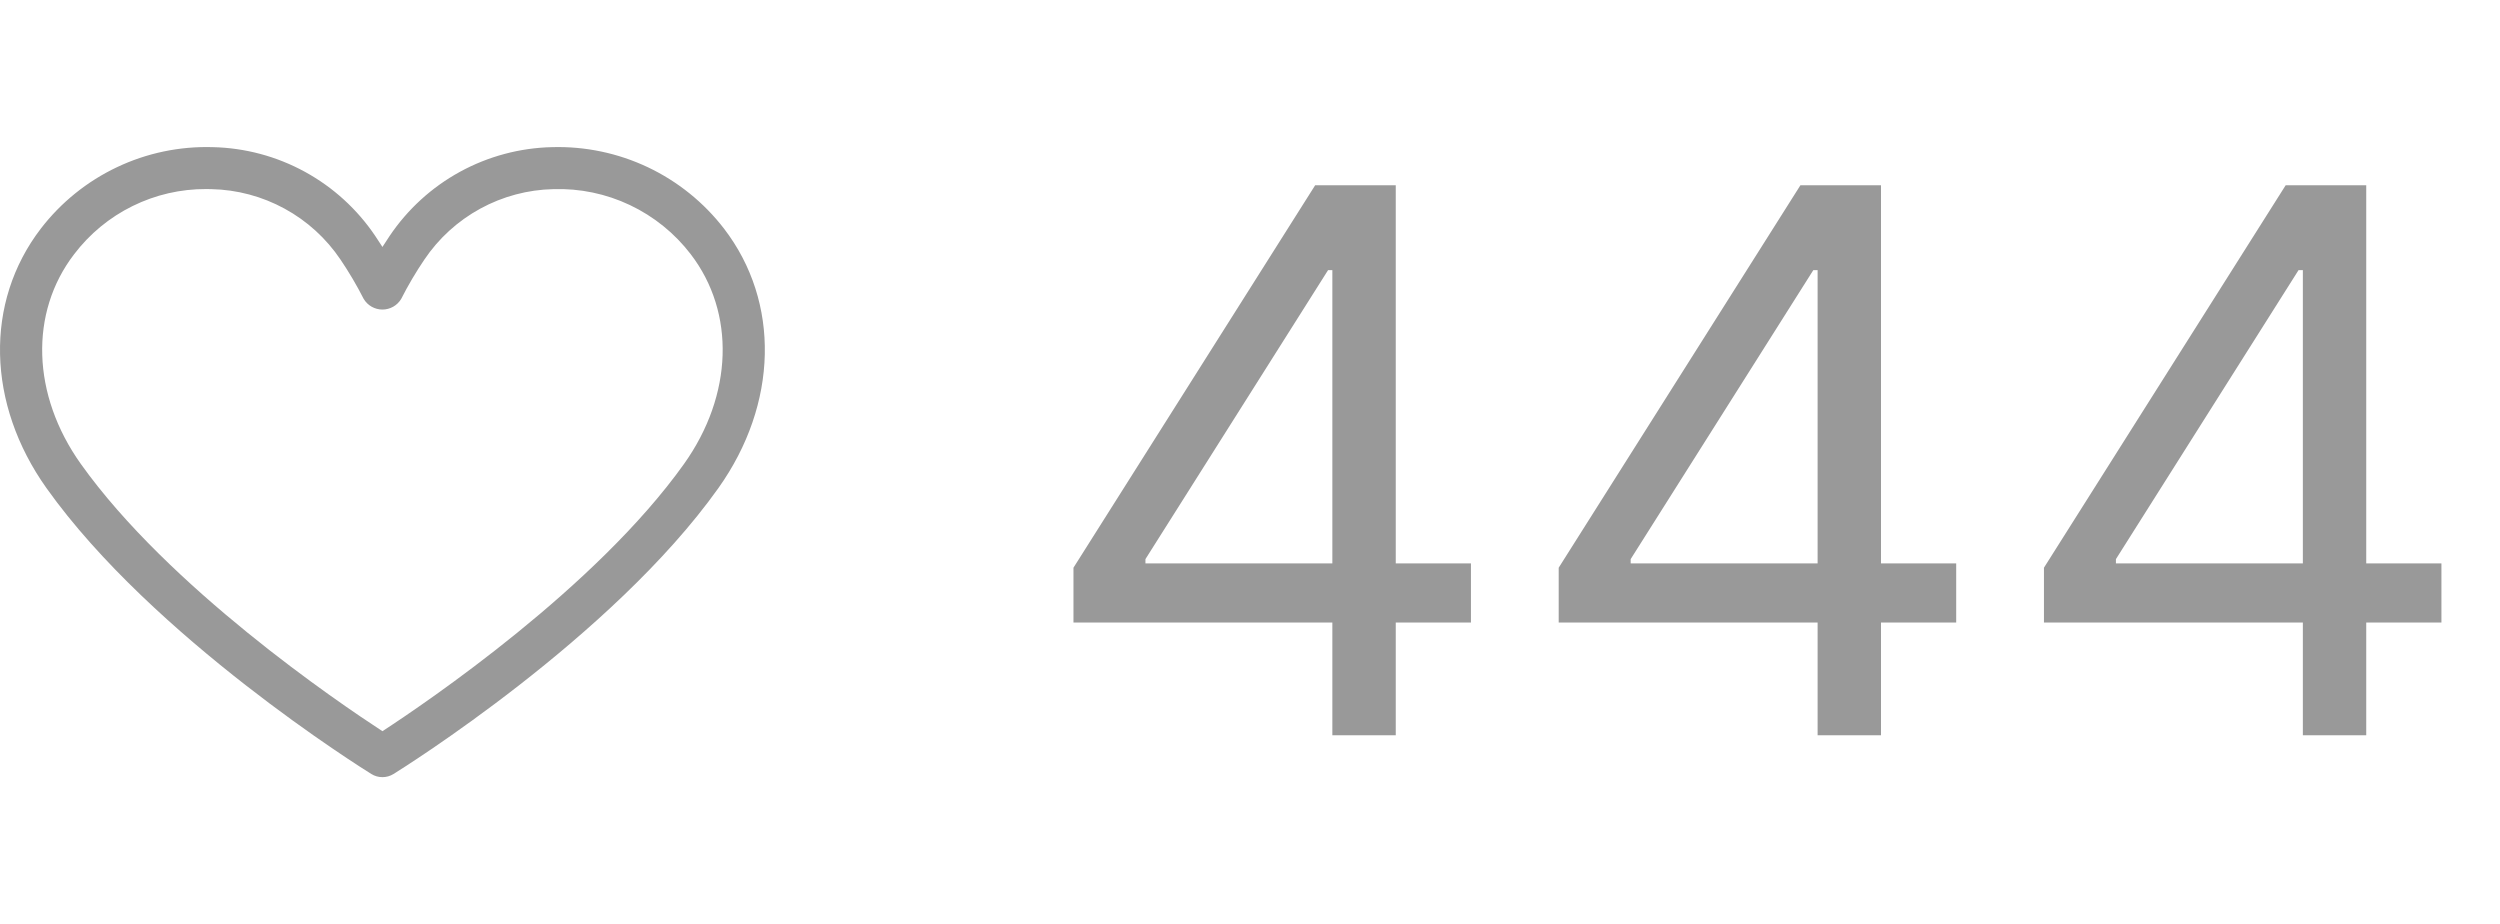
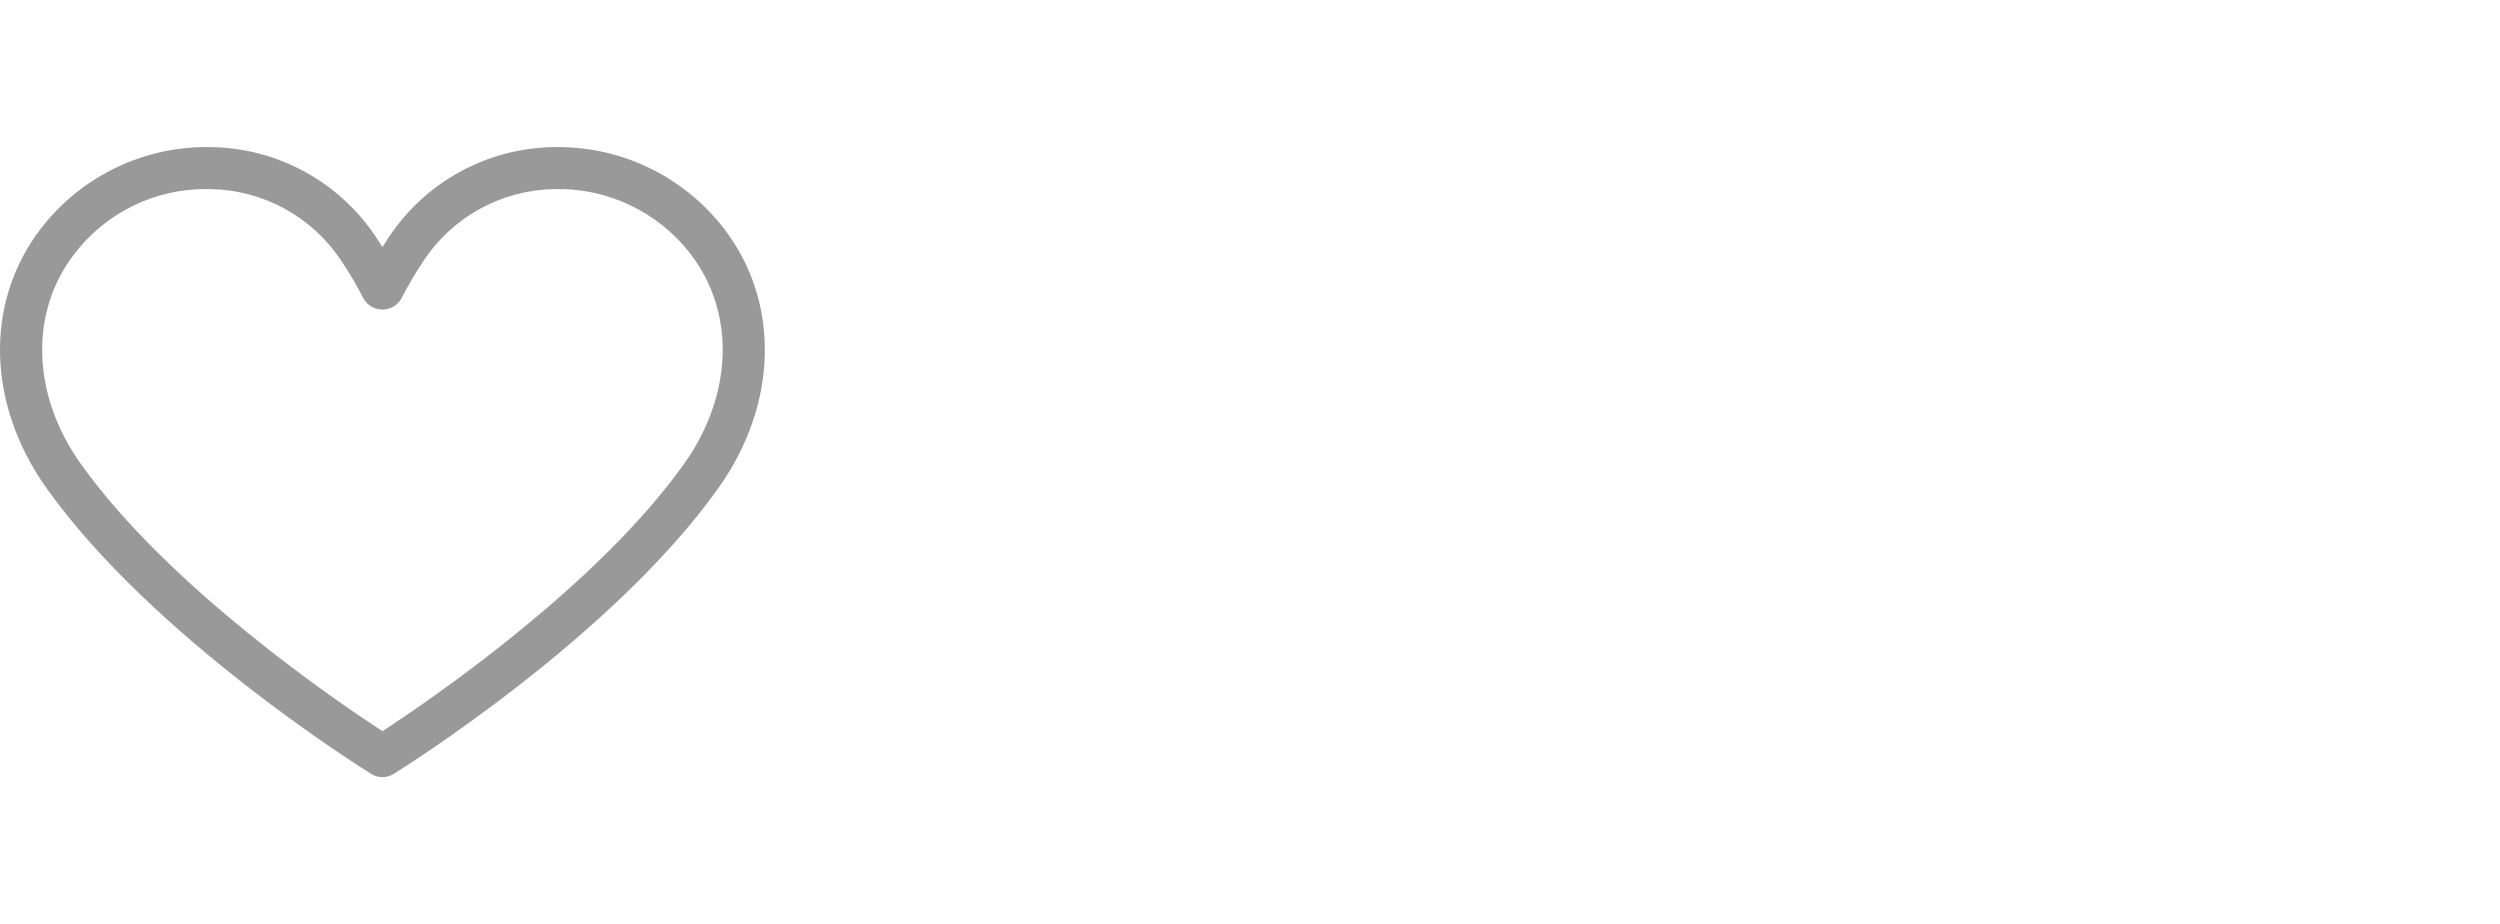
<svg xmlns="http://www.w3.org/2000/svg" width="119" height="44" viewBox="0 0 119 44" fill="none">
  <path d="M18.204 36.992C18.017 36.993 17.835 36.941 17.677 36.843C17.254 36.581 7.273 30.345 2.215 23.238C-0.636 19.232 -0.743 14.383 1.942 10.884C2.901 9.636 4.144 8.633 5.566 7.959C6.989 7.284 8.551 6.957 10.125 7.004C11.66 7.038 13.165 7.44 14.512 8.177C15.859 8.914 17.01 9.964 17.866 11.238C17.981 11.408 18.093 11.58 18.204 11.755C18.314 11.58 18.427 11.407 18.542 11.238C19.398 9.964 20.548 8.914 21.895 8.177C23.242 7.441 24.746 7.038 26.281 7.004C27.854 6.959 29.416 7.287 30.839 7.961C32.261 8.636 33.504 9.637 34.464 10.884C37.15 14.383 37.043 19.232 34.192 23.238C29.134 30.344 19.154 36.58 18.731 36.842C18.573 36.941 18.39 36.993 18.204 36.992ZM9.818 8.999C8.601 8.993 7.399 9.27 6.308 9.809C5.216 10.347 4.265 11.132 3.529 12.101C1.391 14.888 1.514 18.804 3.844 22.078C8.03 27.958 16.074 33.417 18.204 34.805C20.334 33.416 28.381 27.953 32.563 22.078C34.892 18.804 35.016 14.888 32.879 12.101C32.114 11.102 31.121 10.3 29.984 9.761C28.847 9.222 27.598 8.962 26.34 9.003C25.123 9.029 23.929 9.348 22.86 9.932C21.791 10.516 20.878 11.348 20.198 12.359C19.792 12.959 19.423 13.585 19.095 14.231C19.002 14.384 18.872 14.512 18.716 14.6C18.559 14.688 18.383 14.735 18.204 14.735C18.024 14.735 17.848 14.688 17.692 14.6C17.536 14.512 17.405 14.384 17.313 14.231C16.984 13.585 16.616 12.96 16.21 12.359C15.53 11.348 14.616 10.515 13.547 9.932C12.478 9.348 11.284 9.029 10.066 9.003C9.983 9.001 9.9 8.999 9.818 8.999Z" fill="#999999" />
-   <path d="M51.097 29.631V27.023L62.602 8.818H64.494V12.858H63.216L54.523 26.614V26.818H70.017V29.631H51.097ZM63.42 35V28.838V27.624V8.818H66.438V35H63.42ZM74.194 29.631V27.023L85.7 8.818H87.592V12.858H86.314L77.62 26.614V26.818H93.115V29.631H74.194ZM86.518 35V28.838V27.624V8.818H89.535V35H86.518ZM97.292 29.631V27.023L108.798 8.818H110.69V12.858H109.411L100.718 26.614V26.818H116.212V29.631H97.292ZM109.616 35V28.838V27.624V8.818H112.633V35H109.616Z" fill="#999999" />
</svg>